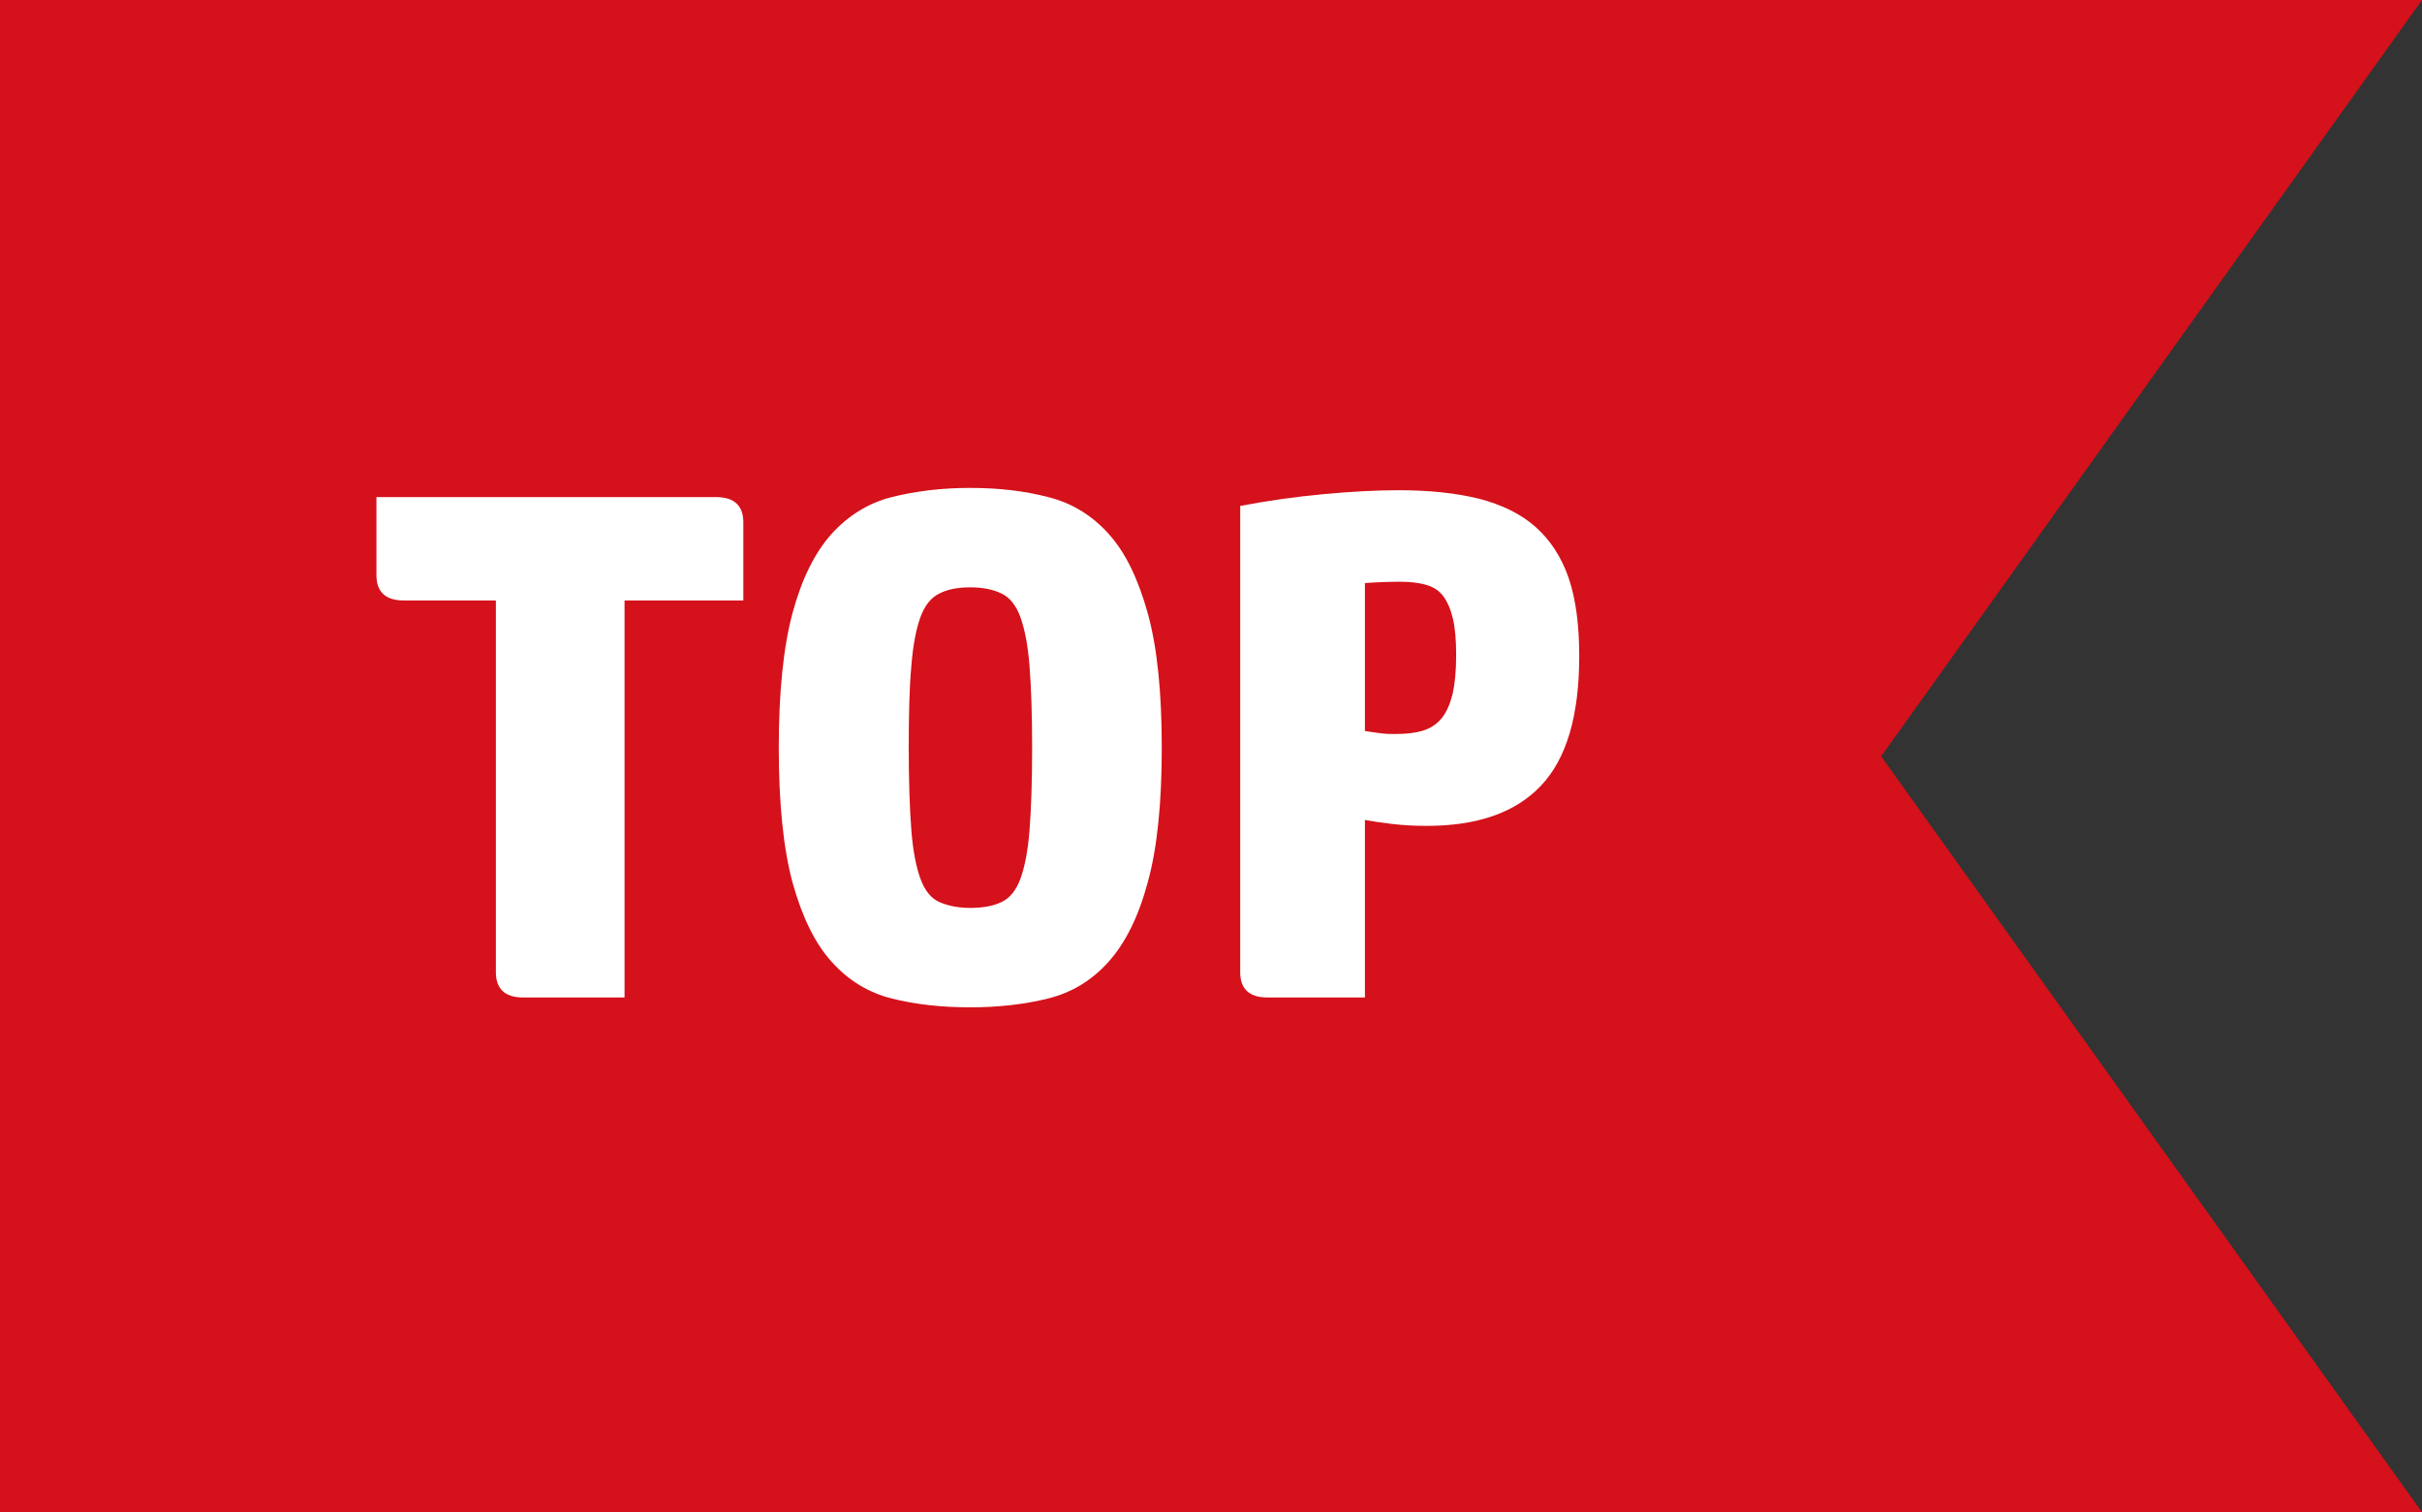
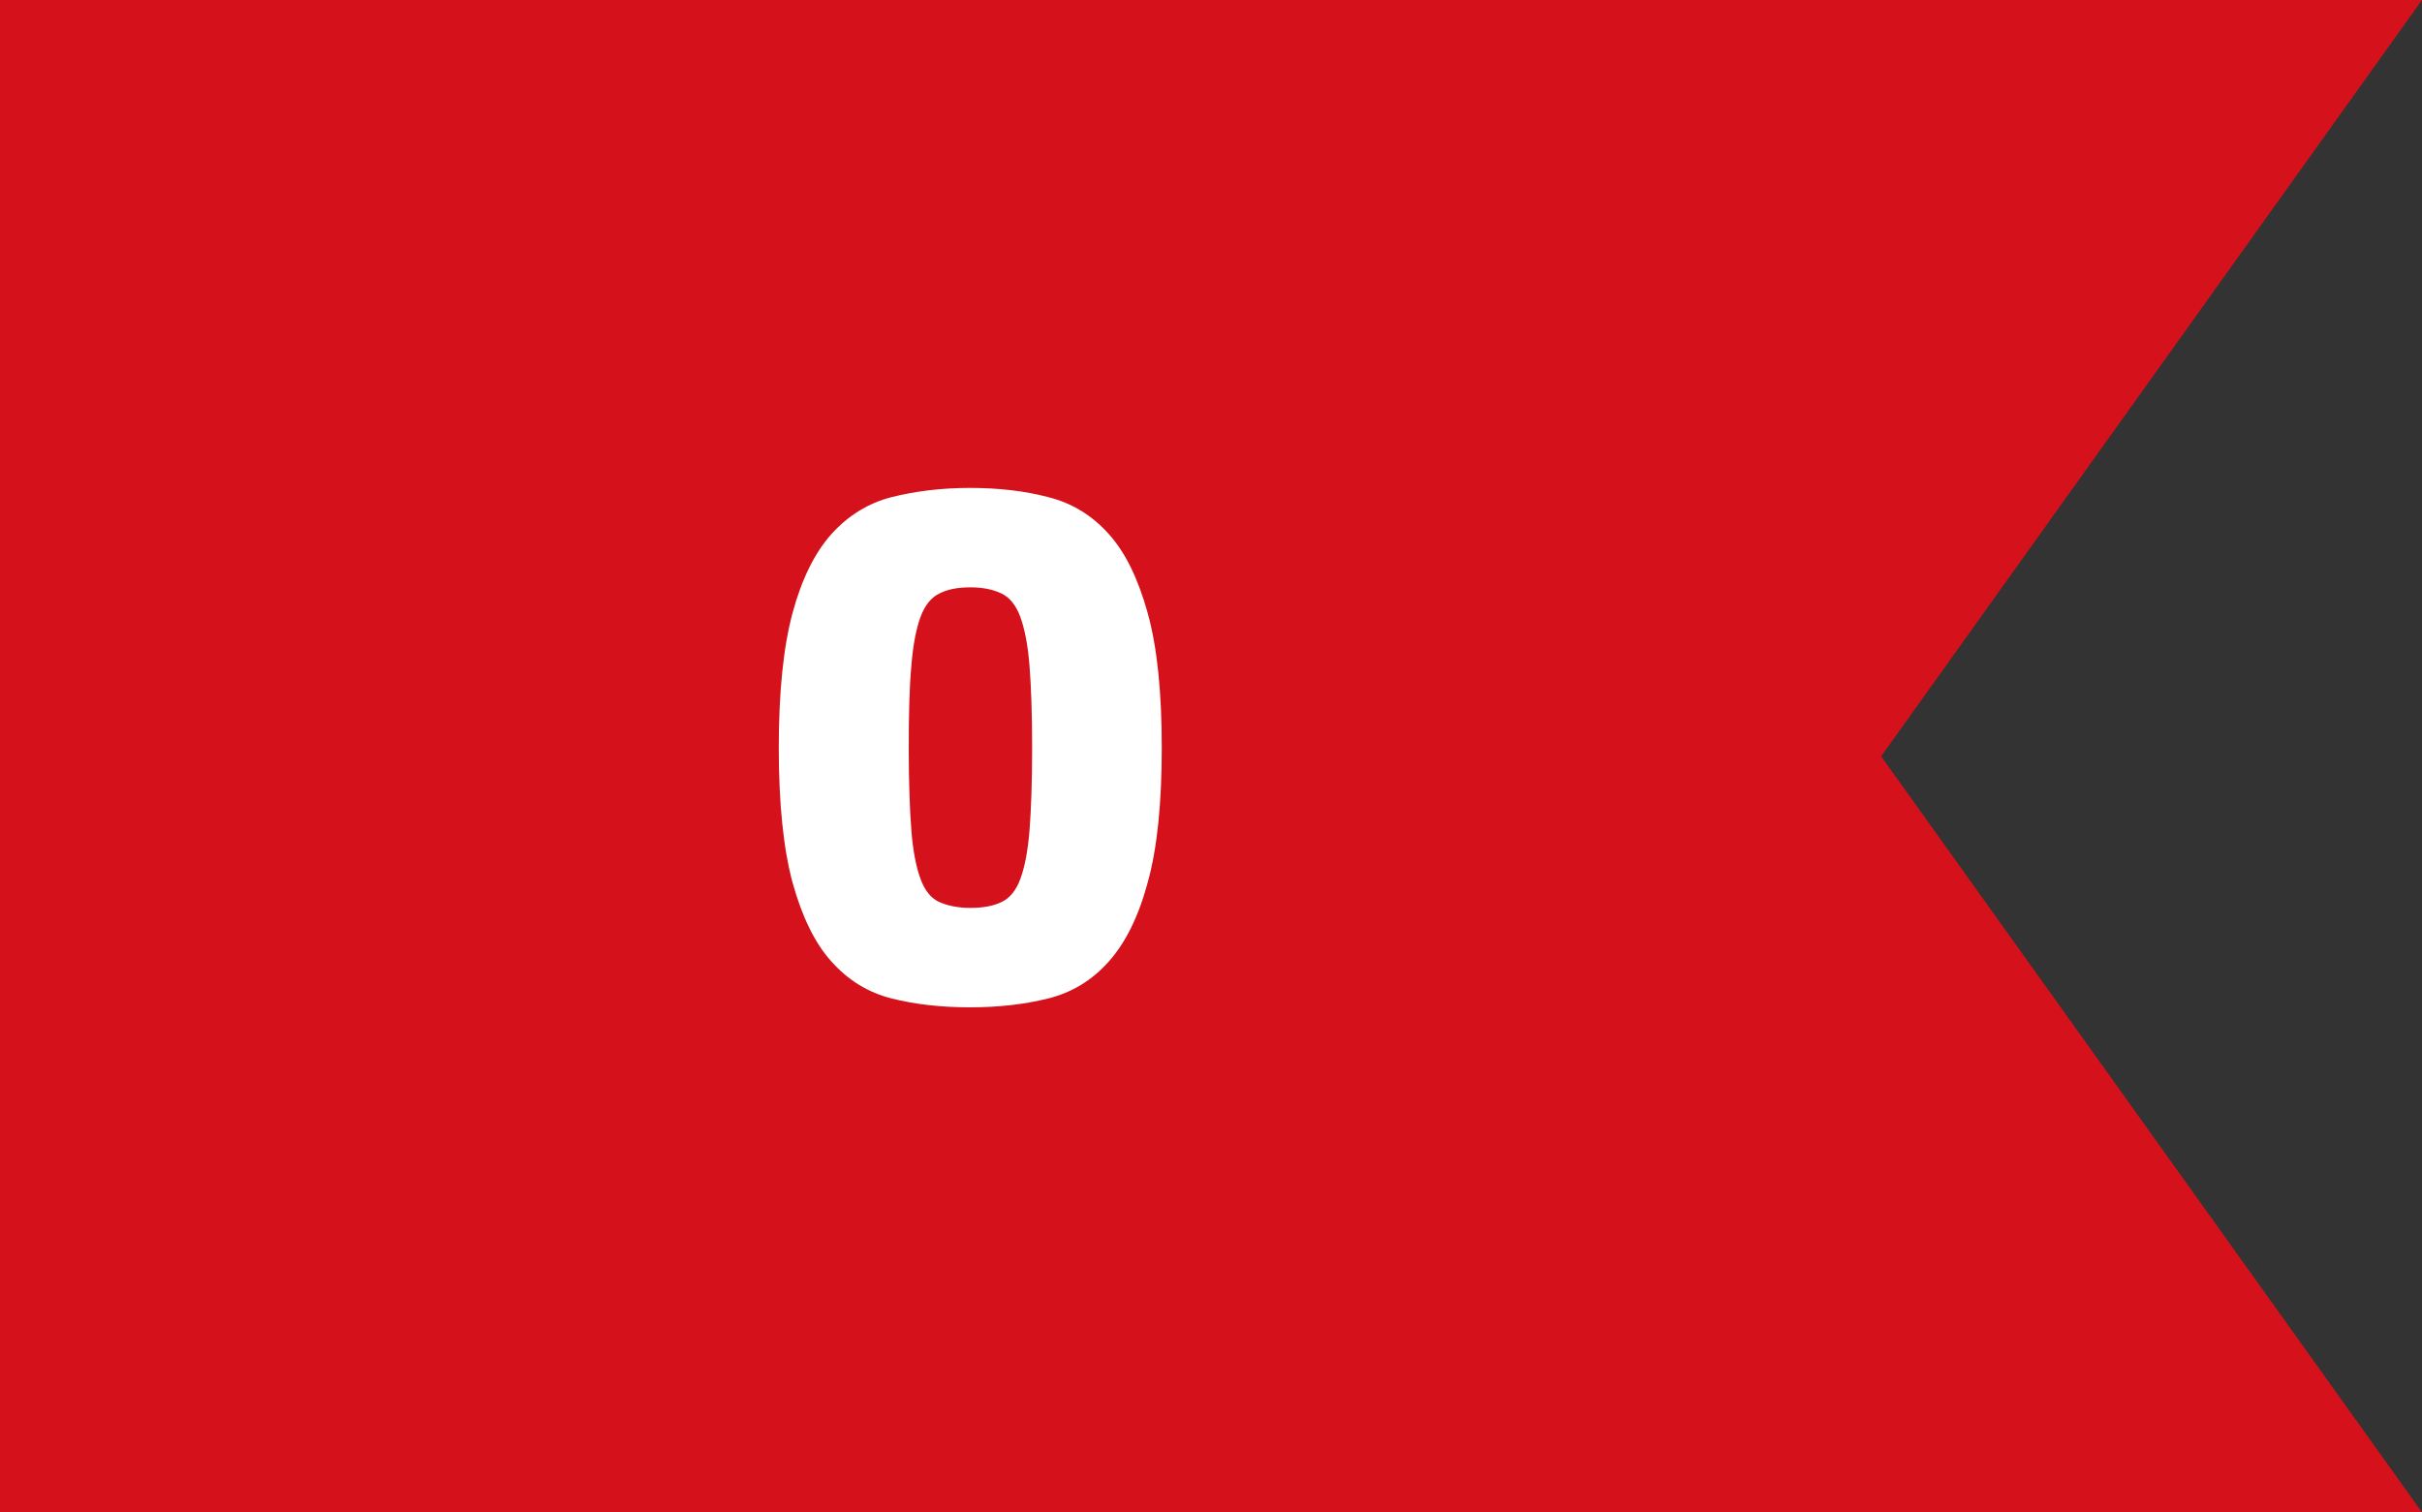
<svg xmlns="http://www.w3.org/2000/svg" version="1.1" id="Ebene_1" x="0px" y="0px" viewBox="0 0 73.8 46.09" style="enable-background:new 0 0 73.8 46.09;" xml:space="preserve">
  <rect x="0" y="0" width="73.8" height="46.09" fill="#333333" stroke="none" />
  <style type="text/css">

	.st0{fill:#AEAEAF;}

	.st1{fill:none;}

	.st2{fill:#d5111b;}

	.st3{fill:#FFFFFF;}

</style>
  <g>
-     <path class="st0" d="M760.76,2004.95c-0.44-2.28-2.28-4.12-4.56-4.55c-3.72-0.71-6.97,2.12-6.97,5.71c0,1.08,0.3,2.08,0.81,2.95    l5.01,7.71l4.71-7.23C760.66,2008.28,761.1,2006.67,760.76,2004.95z M755.1,2009.4c-1.82,0.03-3.32-1.43-3.34-3.25    c-0.03-1.82,1.43-3.32,3.25-3.34c1.82-0.03,3.32,1.43,3.34,3.25C758.38,2007.88,756.92,2009.37,755.1,2009.4z" />
-     <rect x="740.66" y="2024.39" class="st1" width="29.4" height="11.4" />
-   </g>
+     </g>
  <g>
    <g>
      <g>
        <g>
          <polygon class="st2" points="73.8,46.09 57.32,23.05 73.8,0 0,0 0,46.09     " />
        </g>
      </g>
    </g>
    <g>
-       <path class="st3" d="M15.12,18.3H12.3c-0.55,0-0.83-0.26-0.83-0.77v-2.38h10.35c0.55,0,0.83,0.26,0.83,0.77v2.38h-3.62v12.1h-3.09     c-0.55,0-0.83-0.26-0.83-0.77V18.3z" />
      <path class="st3" d="M35.4,22.79c0,1.7-0.14,3.07-0.43,4.11c-0.28,1.04-0.68,1.84-1.19,2.41s-1.12,0.94-1.84,1.12     c-0.72,0.18-1.52,0.27-2.38,0.27c-0.88,0-1.68-0.09-2.39-0.27c-0.72-0.18-1.33-0.56-1.83-1.12c-0.51-0.56-0.9-1.37-1.19-2.41     c-0.28-1.04-0.42-2.41-0.42-4.11s0.14-3.07,0.42-4.11c0.28-1.04,0.68-1.84,1.19-2.41c0.51-0.56,1.12-0.94,1.83-1.12     c0.72-0.18,1.51-0.28,2.39-0.28c0.86,0,1.66,0.09,2.38,0.28c0.72,0.18,1.34,0.56,1.84,1.12c0.51,0.56,0.9,1.37,1.19,2.41     C35.26,19.72,35.4,21.09,35.4,22.79z M27.69,22.79c0,1.04,0.03,1.88,0.08,2.52c0.05,0.64,0.15,1.13,0.28,1.48s0.32,0.59,0.57,0.7     s0.56,0.18,0.95,0.18s0.7-0.06,0.95-0.18s0.44-0.35,0.57-0.7c0.13-0.35,0.23-0.85,0.28-1.48c0.05-0.64,0.08-1.48,0.08-2.52     c0-1.03-0.03-1.86-0.08-2.5c-0.05-0.64-0.15-1.13-0.28-1.49c-0.13-0.35-0.32-0.59-0.57-0.71c-0.25-0.12-0.56-0.19-0.95-0.19     s-0.7,0.06-0.95,0.19c-0.25,0.12-0.44,0.36-0.57,0.71c-0.13,0.35-0.23,0.85-0.28,1.49C27.71,20.93,27.69,21.76,27.69,22.79z" />
-       <path class="st3" d="M38.62,30.4c-0.55,0-0.83-0.26-0.83-0.77V15.42c0.83-0.16,1.68-0.28,2.54-0.36c0.86-0.08,1.62-0.12,2.29-0.12     c0.94,0,1.76,0.09,2.45,0.26c0.69,0.18,1.27,0.46,1.72,0.86c0.45,0.4,0.79,0.92,1.01,1.56c0.22,0.65,0.32,1.44,0.32,2.38     c0,1.82-0.39,3.13-1.17,3.95s-1.94,1.22-3.48,1.22c-0.37,0-0.73-0.02-1.06-0.06s-0.61-0.08-0.82-0.12v5.41H38.62z M41.6,22.28     c0.18,0.03,0.34,0.05,0.49,0.07s0.29,0.02,0.42,0.02c0.33,0,0.61-0.03,0.84-0.1c0.23-0.07,0.42-0.19,0.57-0.37     c0.15-0.18,0.26-0.43,0.34-0.74c0.07-0.31,0.11-0.7,0.11-1.19c0-0.45-0.03-0.83-0.1-1.12c-0.07-0.29-0.17-0.52-0.3-0.69     c-0.13-0.17-0.31-0.28-0.53-0.34c-0.22-0.06-0.47-0.09-0.75-0.09c-0.13,0-0.32,0-0.56,0.01c-0.24,0.01-0.42,0.02-0.54,0.03V22.28z     " />
    </g>
  </g>
</svg>